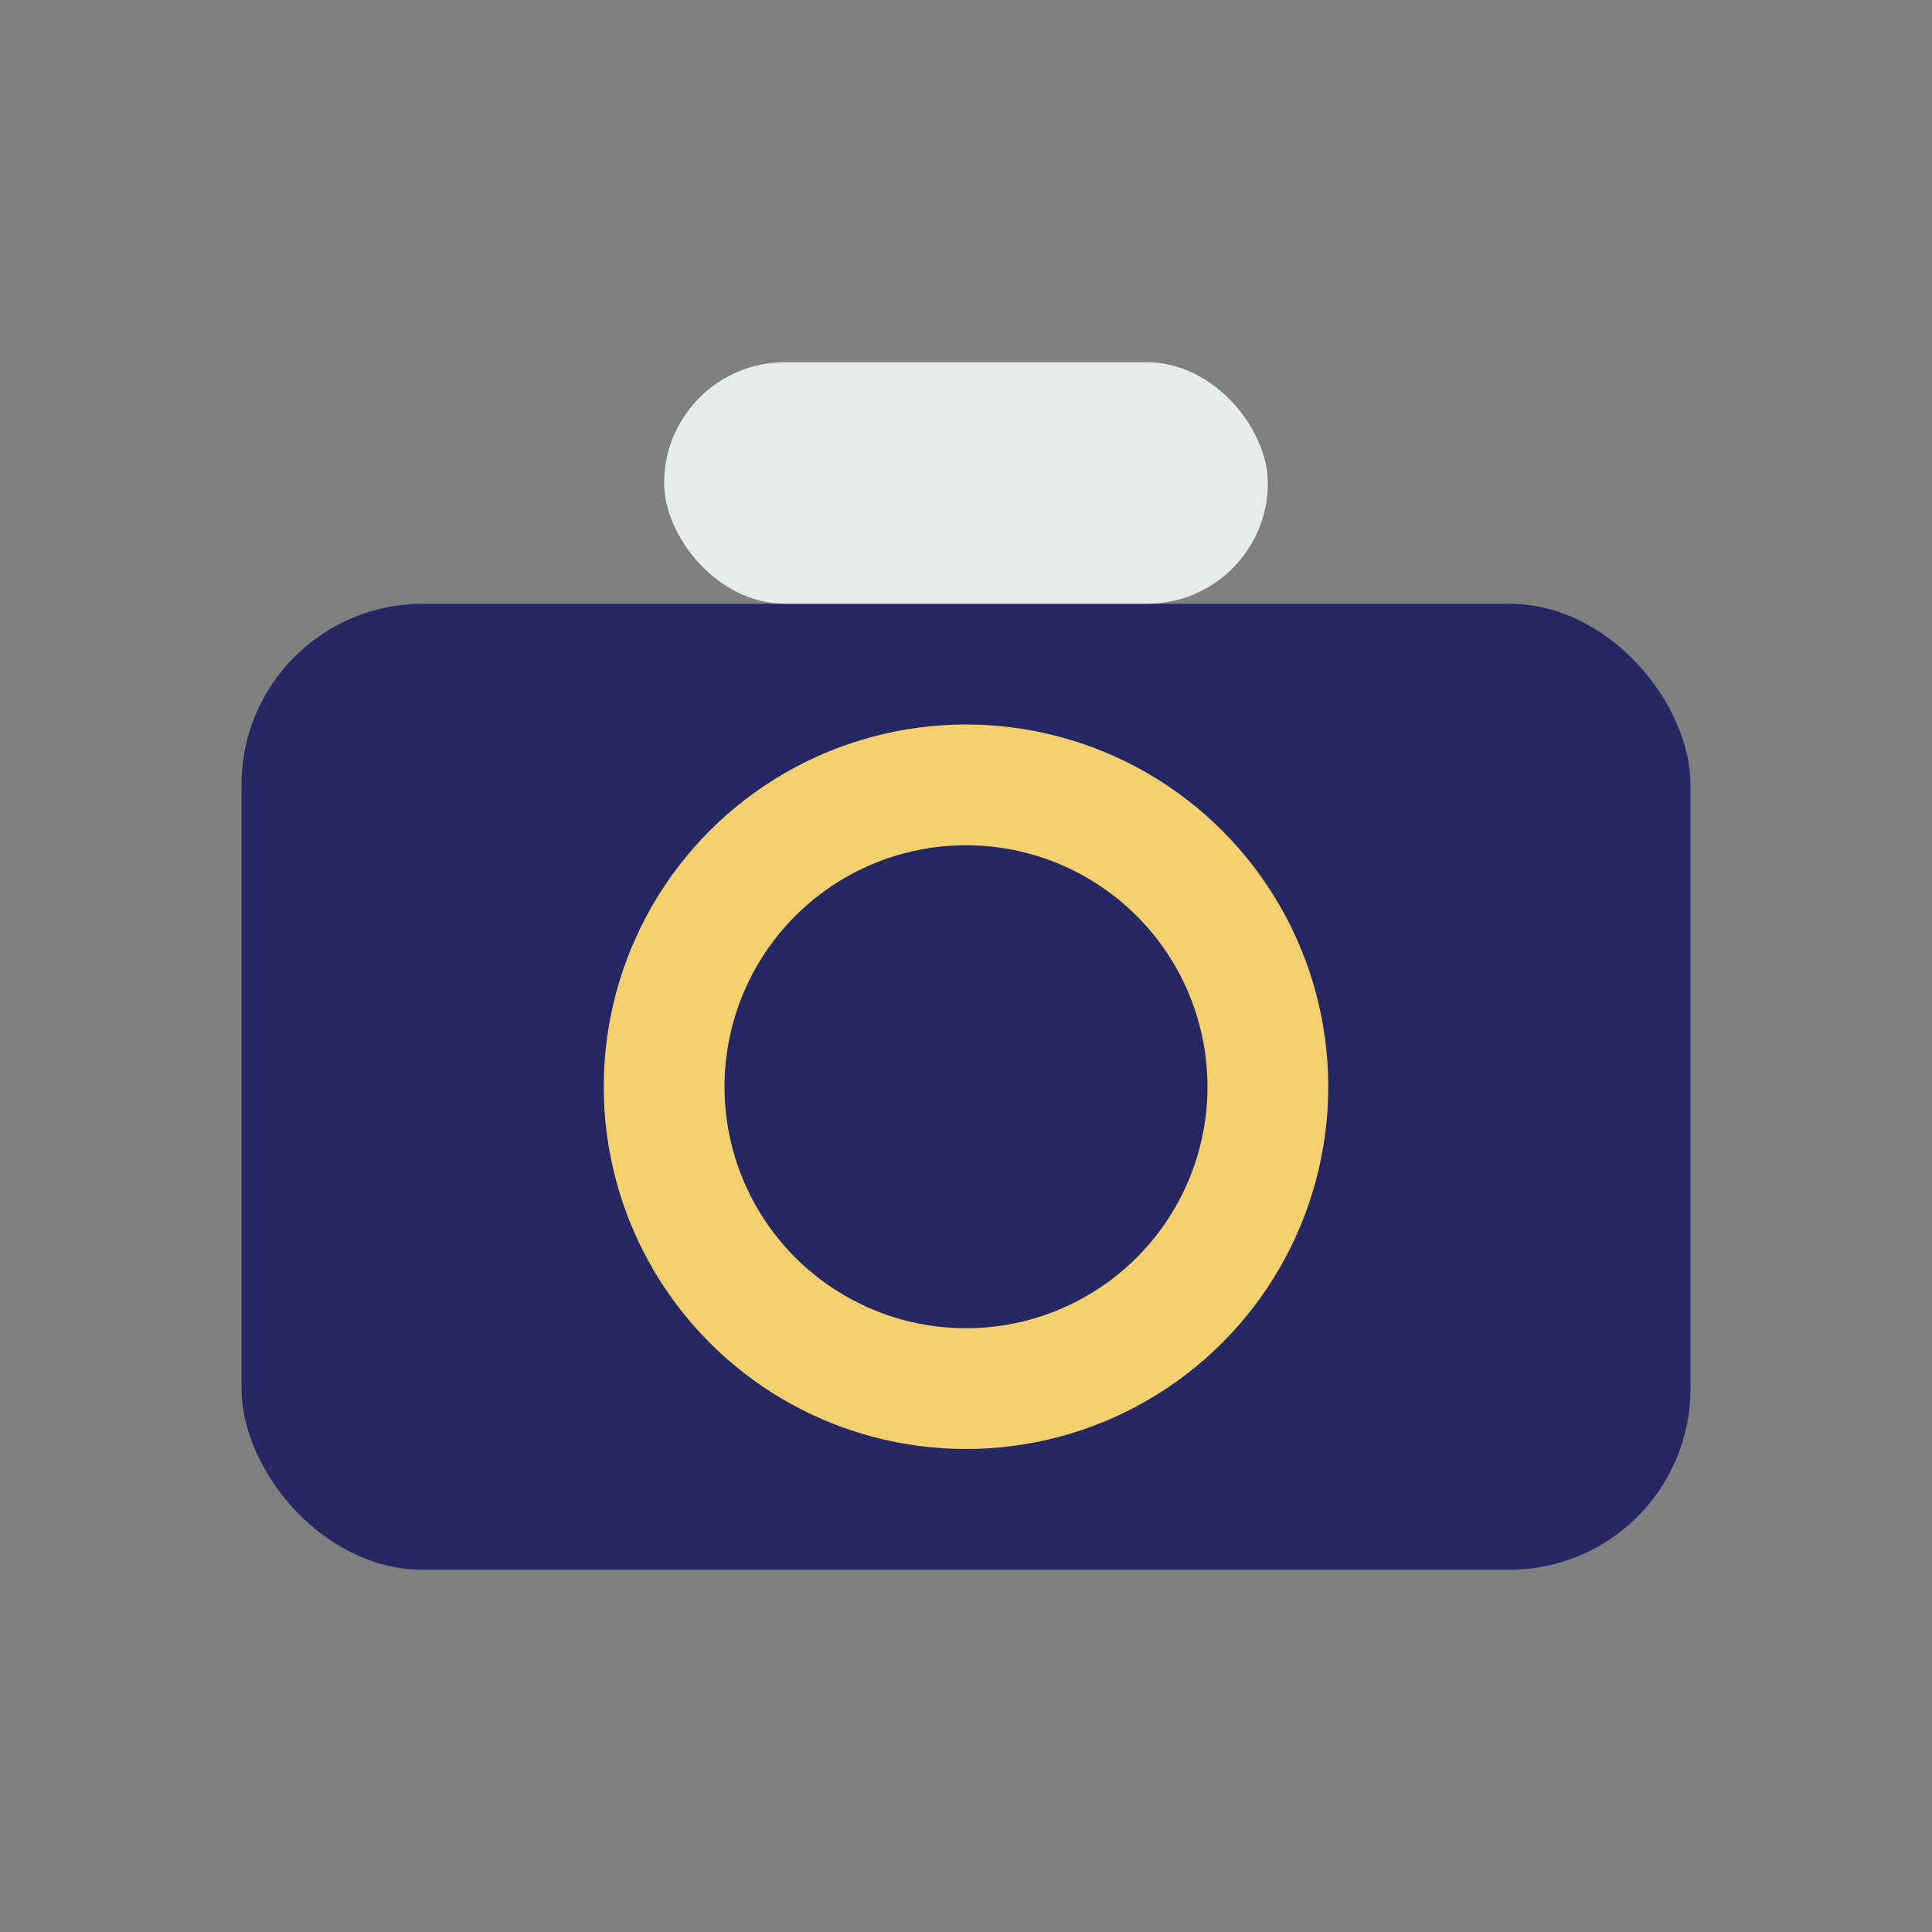
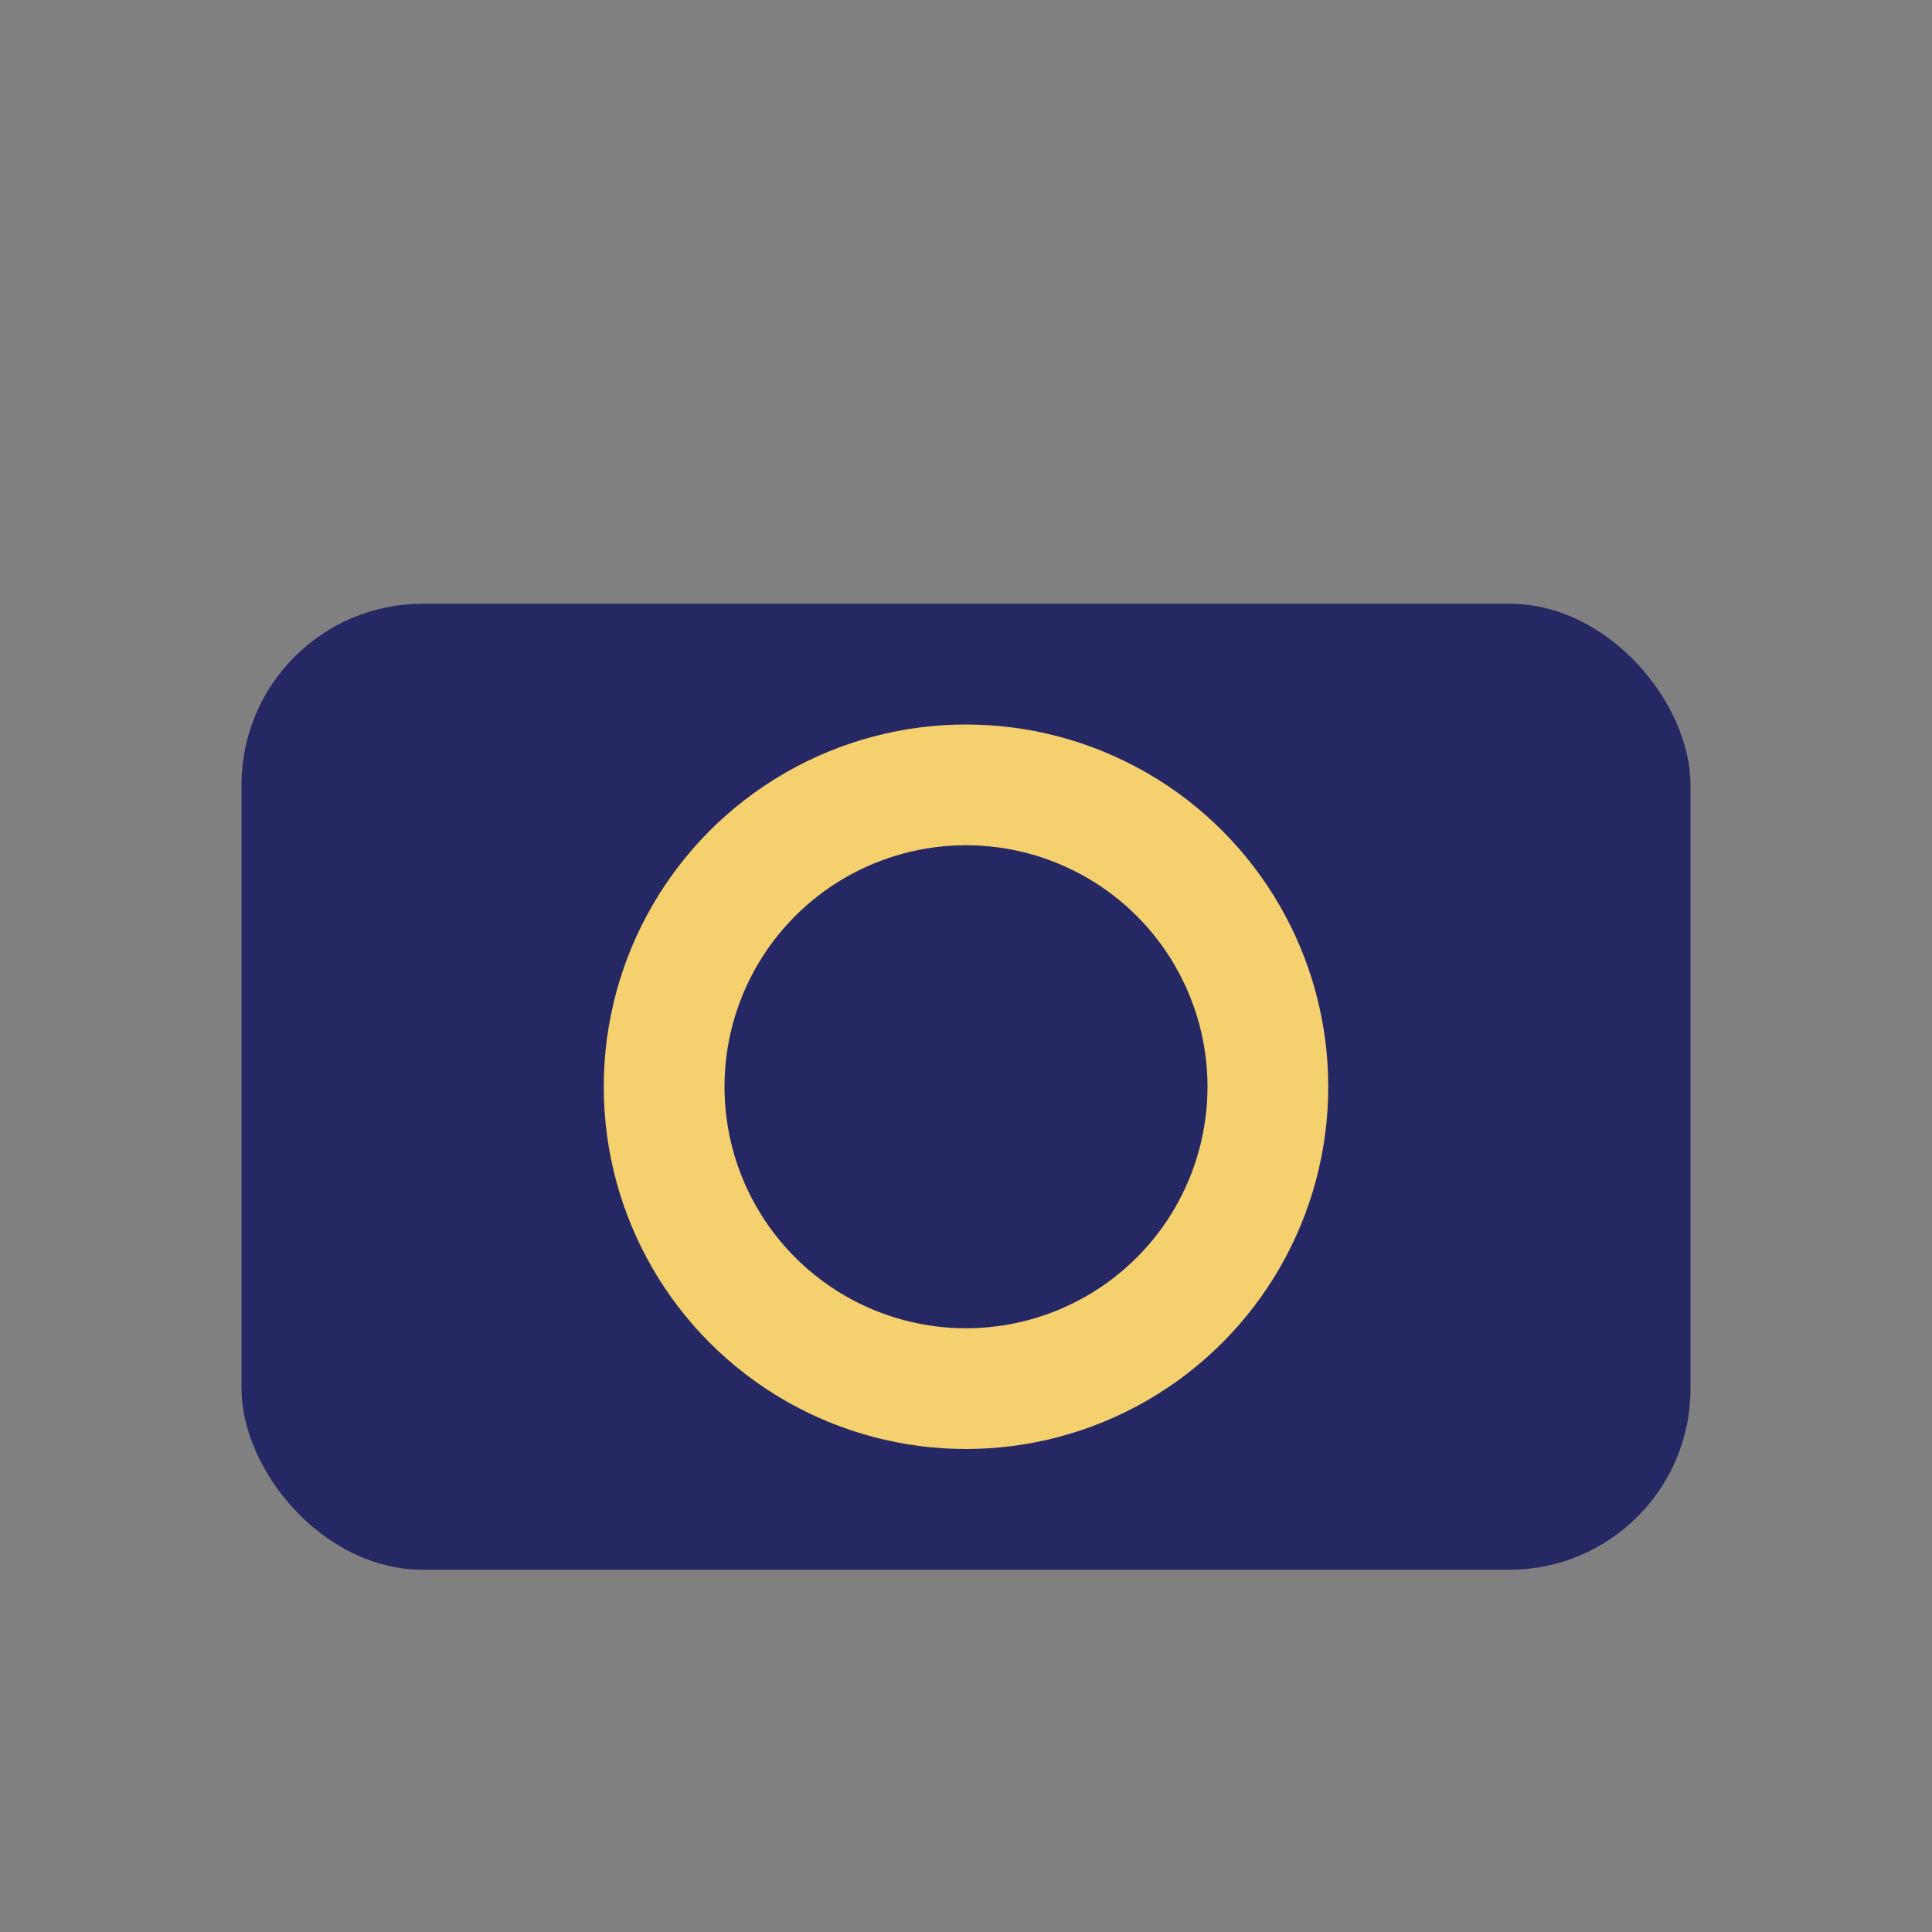
<svg xmlns="http://www.w3.org/2000/svg" width="32" height="32" viewBox="0 0 32 32">
  <rect x="0" y="0" width="32" height="32" fill="#808080" stroke="none" />
  <rect x="4" y="10" width="24" height="16" rx="3" fill="#262864" />
  <circle cx="16" cy="18" r="5" fill="none" stroke="#F4D06F" stroke-width="2" />
-   <rect x="11" y="6" width="10" height="4" rx="2" fill="#E5ECE9" />
</svg>